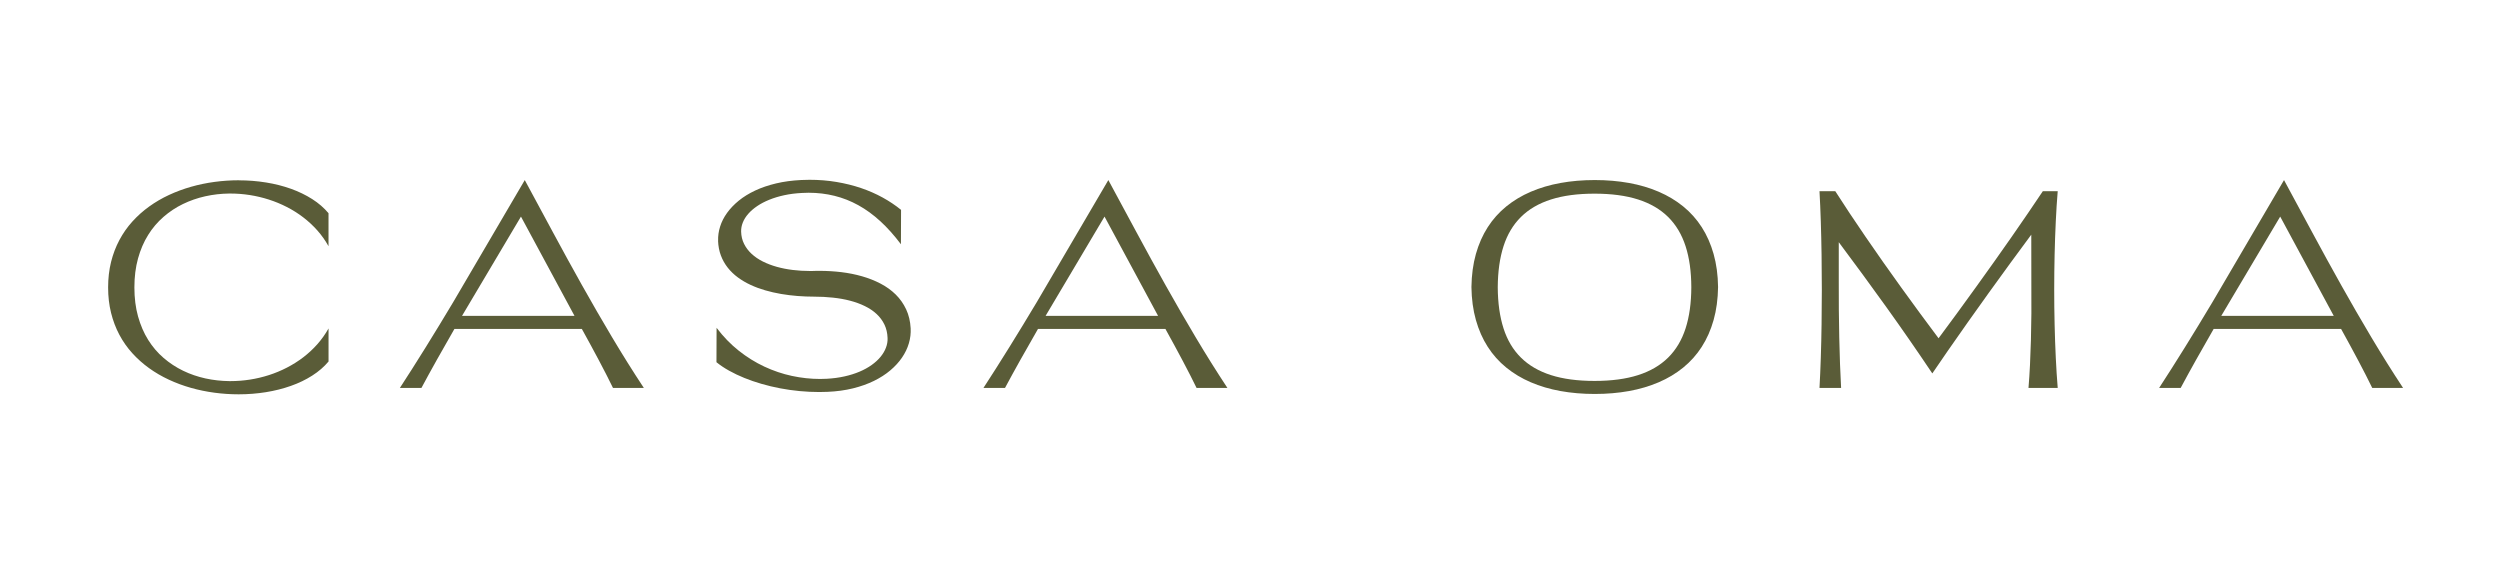
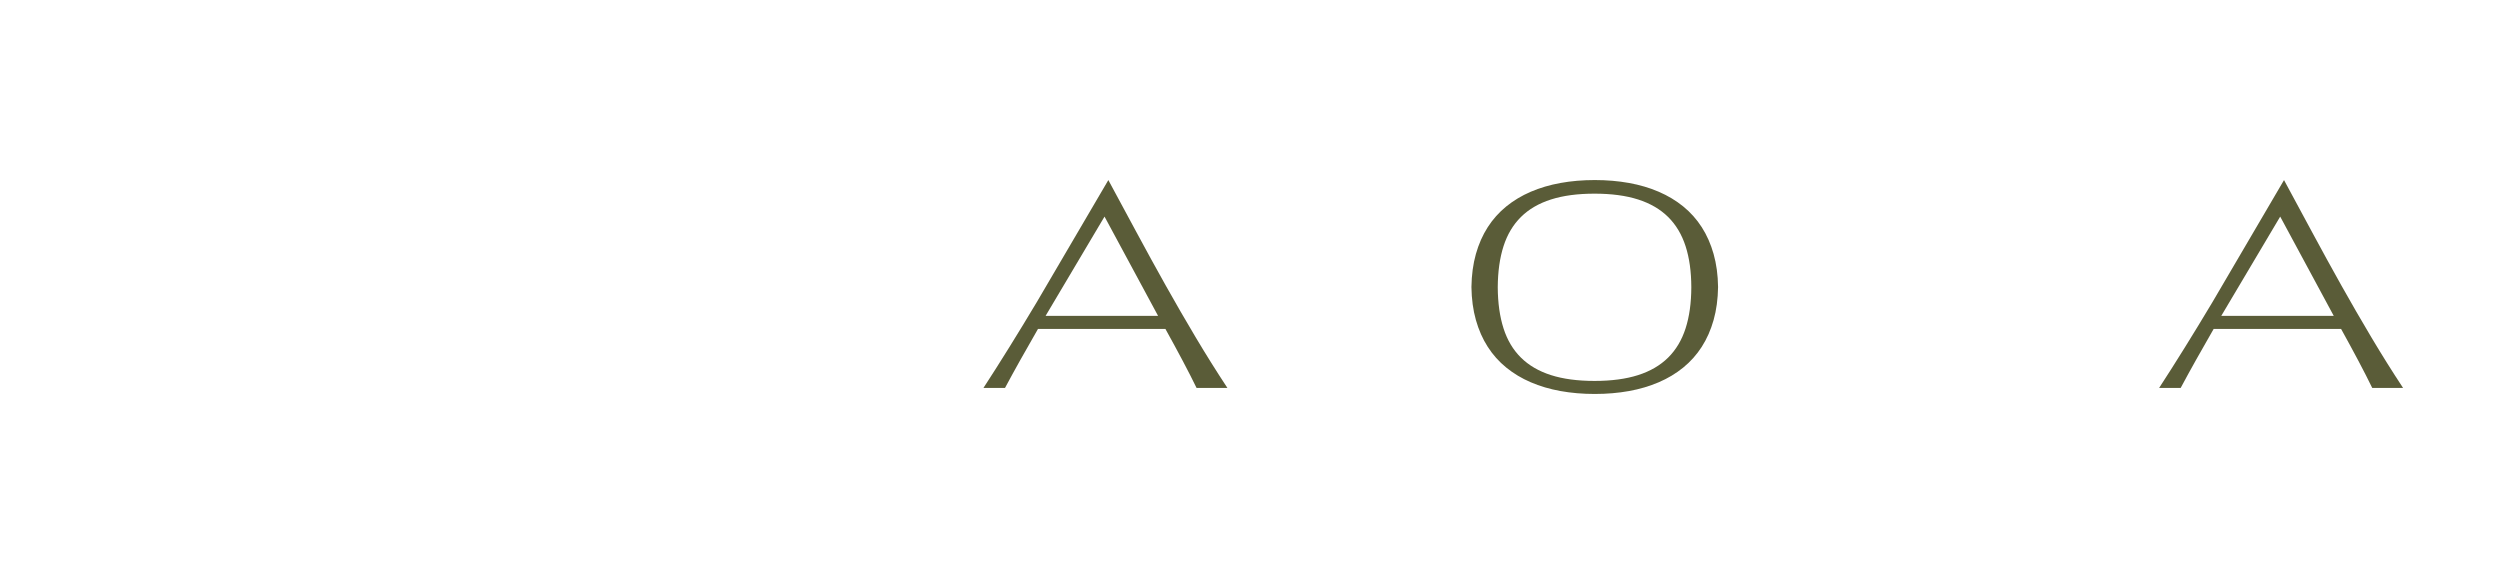
<svg xmlns="http://www.w3.org/2000/svg" id="Layer_1" data-name="Layer 1" viewBox="0 0 1434.71 324.99">
  <defs>
    <style>
      .cls-1 {
        fill: #5a5c38;
      }
    </style>
  </defs>
-   <path class="cls-1" d="M137.12,103.49c5.3,0,10.49.41,15.56,1.23,5.07.81,9.83,2.03,14.29,3.62,4.46,1.6,8.54,3.58,12.23,5.93,3.69,2.36,6.8,5.05,9.33,8.1v18.92c-1.84-3.29-3.99-6.32-6.45-9.09-2.47-2.76-5.17-5.27-8.11-7.51-2.94-2.24-6.06-4.21-9.39-5.91-3.32-1.7-6.75-3.12-10.29-4.25-3.55-1.14-7.18-2-10.89-2.59-3.72-.58-7.43-.87-11.12-.87h-.82c-4.63.05-9.2.58-13.7,1.58-4.5,1-8.76,2.49-12.79,4.44s-7.74,4.41-11.15,7.38c-3.41,2.96-6.35,6.42-8.82,10.39-2.48,3.96-4.41,8.46-5.8,13.47-1.39,5.02-2.08,10.56-2.08,16.63s.7,11.62,2.1,16.64c1.4,5.02,3.34,9.51,5.82,13.47,2.48,3.96,5.43,7.42,8.85,10.35,3.42,2.94,7.15,5.38,11.19,7.34,4.04,1.96,8.31,3.42,12.81,4.41,4.5.98,9.07,1.49,13.74,1.54h.7c3.72,0,7.43-.29,11.13-.87,3.71-.58,7.33-1.45,10.87-2.58,3.54-1.14,6.98-2.56,10.3-4.28,3.32-1.71,6.45-3.68,9.37-5.91,2.92-2.23,5.62-4.73,8.09-7.51,2.46-2.78,4.61-5.8,6.45-9.07v18.96c-2.56,3.05-5.68,5.75-9.37,8.1-3.69,2.36-7.78,4.33-12.27,5.91-4.49,1.59-9.27,2.79-14.35,3.61-5.08.81-10.28,1.22-15.61,1.22-4.66,0-9.3-.31-13.92-.93-4.63-.62-9.12-1.55-13.5-2.79-4.37-1.24-8.59-2.8-12.64-4.69-4.05-1.88-7.84-4.09-11.35-6.62-3.52-2.53-6.73-5.39-9.61-8.57-2.89-3.18-5.36-6.7-7.42-10.56-2.05-3.85-3.65-8.05-4.77-12.58-1.13-4.54-1.69-9.4-1.69-14.61s.57-10.1,1.69-14.63c1.13-4.52,2.73-8.72,4.8-12.59,2.07-3.87,4.54-7.4,7.43-10.59,2.89-3.19,6.1-6.07,9.63-8.6,3.53-2.54,7.32-4.76,11.38-6.64,4.05-1.88,8.28-3.45,12.67-4.7,4.4-1.25,8.92-2.19,13.55-2.81,4.63-.62,9.28-.93,13.94-.93" />
-   <path class="cls-1" d="M259.97,173.59l41.19-70.25c5.48,10.13,10.93,20.25,16.36,30.33,5.43,10.09,10.94,20.12,16.54,30.11,5.6,9.99,11.33,19.89,17.18,29.72,5.85,9.83,11.93,19.54,18.25,29.13h-17.7c-2.28-4.68-4.92-9.87-7.94-15.56-3.01-5.69-6.33-11.79-9.94-18.31h-73.12c-3.54,6.15-6.91,12.06-10.1,17.75-3.19,5.69-6.13,11.06-8.83,16.11h-12.37c2.3-3.54,4.7-7.26,7.17-11.15,2.48-3.89,5-7.91,7.58-12.06,2.58-4.15,5.19-8.4,7.83-12.73,2.64-4.34,5.28-8.7,7.9-13.09M329.71,181.29l-30.74-56.99-33.83,56.99h64.57Z" />
-   <path class="cls-1" d="M412.12,138.24c-.1-2.75.28-5.49,1.14-8.21.85-2.73,2.18-5.34,3.98-7.84,1.8-2.5,4.05-4.85,6.74-7.05,2.7-2.19,5.84-4.12,9.42-5.8,3.58-1.68,7.58-3.04,11.99-4.09,4.41-1.05,9.23-1.7,14.46-1.95,1.61-.08,3.18-.12,4.72-.12,5.4,0,10.57.41,15.52,1.25,4.94.83,9.62,1.99,14.04,3.49,4.41,1.5,8.54,3.31,12.4,5.43,3.85,2.12,7.37,4.48,10.57,7.08l-.07,19.74c-3.82-5.08-7.75-9.48-11.8-13.2-4.05-3.72-8.26-6.78-12.64-9.2-4.37-2.42-8.93-4.21-13.68-5.39-4.75-1.18-9.71-1.77-14.89-1.77-1.22,0-2.45.04-3.72.12-3.62.17-7.01.6-10.16,1.28-3.16.68-6.04,1.55-8.64,2.61-2.61,1.05-4.92,2.26-6.96,3.64-2.03,1.38-3.74,2.85-5.13,4.44-1.39,1.58-2.43,3.25-3.12,4.98-.7,1.74-1.02,3.48-.97,5.24.07,2.61.64,4.96,1.71,7.08,1.06,2.12,2.5,4.01,4.31,5.69,1.81,1.68,3.95,3.13,6.41,4.37,2.47,1.24,5.15,2.26,8.05,3.07,2.9.81,5.96,1.41,9.18,1.8,3.22.4,6.49.59,9.81.59h1.22c.4,0,.81-.01,1.22-.04.52-.02,1.05-.04,1.58-.04h1.58c4.16,0,8.31.25,12.43.74,4.12.5,8.09,1.29,11.9,2.38,3.8,1.09,7.35,2.5,10.65,4.22,3.29,1.72,6.18,3.8,8.66,6.24,2.48,2.44,4.47,5.28,5.98,8.49,1.51,3.22,2.38,6.87,2.6,10.93.15,2.85-.19,5.7-1.02,8.55-.83,2.85-2.14,5.58-3.92,8.19-1.78,2.62-4.02,5.07-6.73,7.36-2.7,2.29-5.85,4.31-9.42,6.06-3.58,1.75-7.6,3.18-12.04,4.28-4.45,1.1-9.3,1.77-14.56,1.99-1.56.07-3.15.11-4.76.11-3.74,0-7.49-.18-11.26-.54-3.77-.36-7.48-.88-11.14-1.58-3.66-.7-7.22-1.54-10.69-2.55-3.47-1-6.76-2.14-9.88-3.4-3.13-1.27-6.04-2.65-8.76-4.17-2.71-1.51-5.14-3.13-7.27-4.87l.07-19.74c3.82,5.05,8.06,9.43,12.71,13.12,4.66,3.69,9.56,6.74,14.7,9.14,5.14,2.4,10.42,4.19,15.84,5.35,5.41,1.16,10.8,1.74,16.15,1.74,1.32,0,2.61-.04,3.87-.11,3.62-.2,7-.65,10.15-1.36,3.14-.7,6.02-1.61,8.62-2.71,2.6-1.1,4.92-2.38,6.95-3.83,2.03-1.45,3.74-3.01,5.11-4.68,1.38-1.68,2.41-3.43,3.1-5.26.7-1.83,1.01-3.68.93-5.54-.1-2.88-.7-5.46-1.8-7.73-1.11-2.28-2.6-4.3-4.5-6.06-1.9-1.76-4.14-3.27-6.73-4.53-2.59-1.27-5.43-2.3-8.51-3.11-3.08-.81-6.38-1.39-9.89-1.76-3.51-.37-7.11-.56-10.8-.56-3.07,0-6.21-.12-9.4-.37-3.19-.25-6.36-.64-9.48-1.17-3.12-.53-6.16-1.23-9.12-2.09-2.96-.85-5.76-1.89-8.4-3.12-2.64-1.22-5.07-2.66-7.29-4.29-2.22-1.64-4.15-3.49-5.8-5.58-1.64-2.08-2.96-4.4-3.92-6.95-.97-2.55-1.51-5.38-1.64-8.48" />
  <path class="cls-1" d="M594.87,173.59l41.19-70.25c5.48,10.13,10.93,20.25,16.36,30.33,5.43,10.09,10.94,20.12,16.54,30.11,5.6,9.99,11.33,19.89,17.18,29.72,5.85,9.83,11.93,19.54,18.25,29.13h-17.7c-2.28-4.68-4.92-9.87-7.94-15.56-3.01-5.69-6.33-11.79-9.94-18.31h-73.12c-3.54,6.15-6.91,12.06-10.1,17.75-3.19,5.69-6.13,11.06-8.83,16.11h-12.37c2.3-3.54,4.7-7.26,7.17-11.15,2.48-3.89,5-7.91,7.58-12.06,2.58-4.15,5.19-8.4,7.83-12.73,2.64-4.34,5.28-8.7,7.9-13.09M664.61,181.29l-30.74-56.99-33.83,56.99h64.57Z" />
  <path class="cls-1" d="M985.97,164.71c-.1,6.91-.95,13.23-2.56,18.94-1.61,5.71-3.88,10.84-6.8,15.39-2.92,4.55-6.47,8.51-10.63,11.9s-8.85,6.2-14.07,8.44c-5.22,2.24-10.9,3.92-17.06,5.04-6.16,1.11-12.71,1.67-19.65,1.67s-13.49-.56-19.64-1.67c-6.16-1.11-11.84-2.79-17.07-5.04-5.22-2.24-9.91-5.05-14.07-8.44-4.17-3.38-7.71-7.35-10.63-11.9-2.92-4.55-5.19-9.68-6.8-15.39-1.61-5.71-2.47-12.03-2.56-18.94.1-6.91.95-13.23,2.56-18.94,1.61-5.71,3.88-10.84,6.8-15.39,2.92-4.55,6.47-8.51,10.63-11.9,4.16-3.38,8.85-6.2,14.07-8.44,5.22-2.24,10.91-3.92,17.07-5.04,6.15-1.11,12.71-1.67,19.64-1.67s13.49.56,19.65,1.67c6.16,1.11,11.84,2.79,17.06,5.04,5.22,2.24,9.91,5.06,14.07,8.44,4.16,3.38,7.71,7.35,10.63,11.9,2.92,4.55,5.19,9.68,6.8,15.39,1.61,5.71,2.47,12.02,2.56,18.94M970.62,164.86c-.02-9-1.12-16.85-3.29-23.57-2.17-6.71-5.51-12.31-10.02-16.77-4.51-4.46-10.25-7.8-17.23-10.04-6.98-2.23-15.31-3.34-25-3.34s-18.02,1.11-25,3.34c-6.98,2.23-12.72,5.57-17.23,10.04-4.51,4.46-7.84,10.05-10,16.77-2.16,6.72-3.26,14.57-3.31,23.57.05,9,1.15,16.86,3.31,23.59,2.15,6.73,5.49,12.32,10,16.78,4.51,4.46,10.25,7.81,17.23,10.04,6.97,2.23,15.31,3.34,25,3.34s18.02-1.11,25-3.34c6.97-2.23,12.72-5.58,17.23-10.04,4.51-4.46,7.85-10.05,10.02-16.78,2.17-6.73,3.26-14.59,3.29-23.59" />
-   <path class="cls-1" d="M1044.18,222.63c.3-5.4.55-11.19.75-17.36.2-6.17.35-12.54.44-19.1.1-6.57.15-13.23.15-19.98s-.05-13.41-.15-19.98c-.1-6.57-.24-12.94-.44-19.11-.2-6.17-.45-11.96-.75-17.36h9.07c2.53,3.97,5.26,8.15,8.18,12.55,2.92,4.4,5.99,8.94,9.2,13.62,3.21,4.69,6.53,9.47,9.96,14.35,3.43,4.88,6.92,9.78,10.47,14.7,3.54,4.92,7.12,9.83,10.73,14.74,3.6,4.91,7.18,9.72,10.72,14.43,3.52-4.71,7.07-9.52,10.65-14.43,3.58-4.9,7.14-9.82,10.69-14.74,3.54-4.92,7.05-9.82,10.52-14.7,3.47-4.88,6.84-9.66,10.1-14.35,3.26-4.68,6.39-9.23,9.39-13.62,3-4.4,5.82-8.58,8.48-12.55h8.55c-.45,5.4-.82,11.19-1.11,17.36-.3,6.17-.52,12.54-.67,19.11-.15,6.56-.23,13.23-.23,19.98s.07,13.41.23,19.98c.15,6.56.37,12.94.67,19.1.29,6.17.67,11.96,1.11,17.36h-16.77c.35-4.16.63-8.58.86-13.24.22-4.65.4-9.46.54-14.42.14-4.96.22-10.02.26-15.17.03-5.16.03-10.33-.02-15.54l-.04-29.59c-3.99,5.35-8.03,10.84-12.13,16.47-4.1,5.63-8.19,11.27-12.27,16.93-4.07,5.66-8.08,11.28-12.02,16.86-3.94,5.57-7.73,10.99-11.38,16.25l-9,13.12c-8.6-12.83-17.39-25.52-26.37-38.04-8.99-12.53-18.09-24.95-27.31-37.27v22.64c-.02,5.4,0,10.8.04,16.21.05,5.4.13,10.69.24,15.87.11,5.18.25,10.2.43,15.07.17,4.87.38,9.49.63,13.85h-12.38Z" />
  <path class="cls-1" d="M1269.57,173.59l41.19-70.25c5.48,10.13,10.93,20.25,16.36,30.33,5.43,10.09,10.94,20.12,16.54,30.11,5.6,9.99,11.33,19.89,17.18,29.72,5.85,9.83,11.93,19.54,18.25,29.13h-17.7c-2.28-4.68-4.92-9.87-7.94-15.56-3.01-5.69-6.33-11.79-9.94-18.31h-73.12c-3.54,6.15-6.91,12.06-10.1,17.75-3.19,5.69-6.13,11.06-8.83,16.11h-12.37c2.3-3.54,4.7-7.26,7.17-11.15,2.48-3.89,5-7.91,7.58-12.06,2.58-4.15,5.19-8.4,7.83-12.73,2.64-4.34,5.28-8.7,7.9-13.09M1339.31,181.29l-30.74-56.99-33.83,56.99h64.57Z" />
</svg>